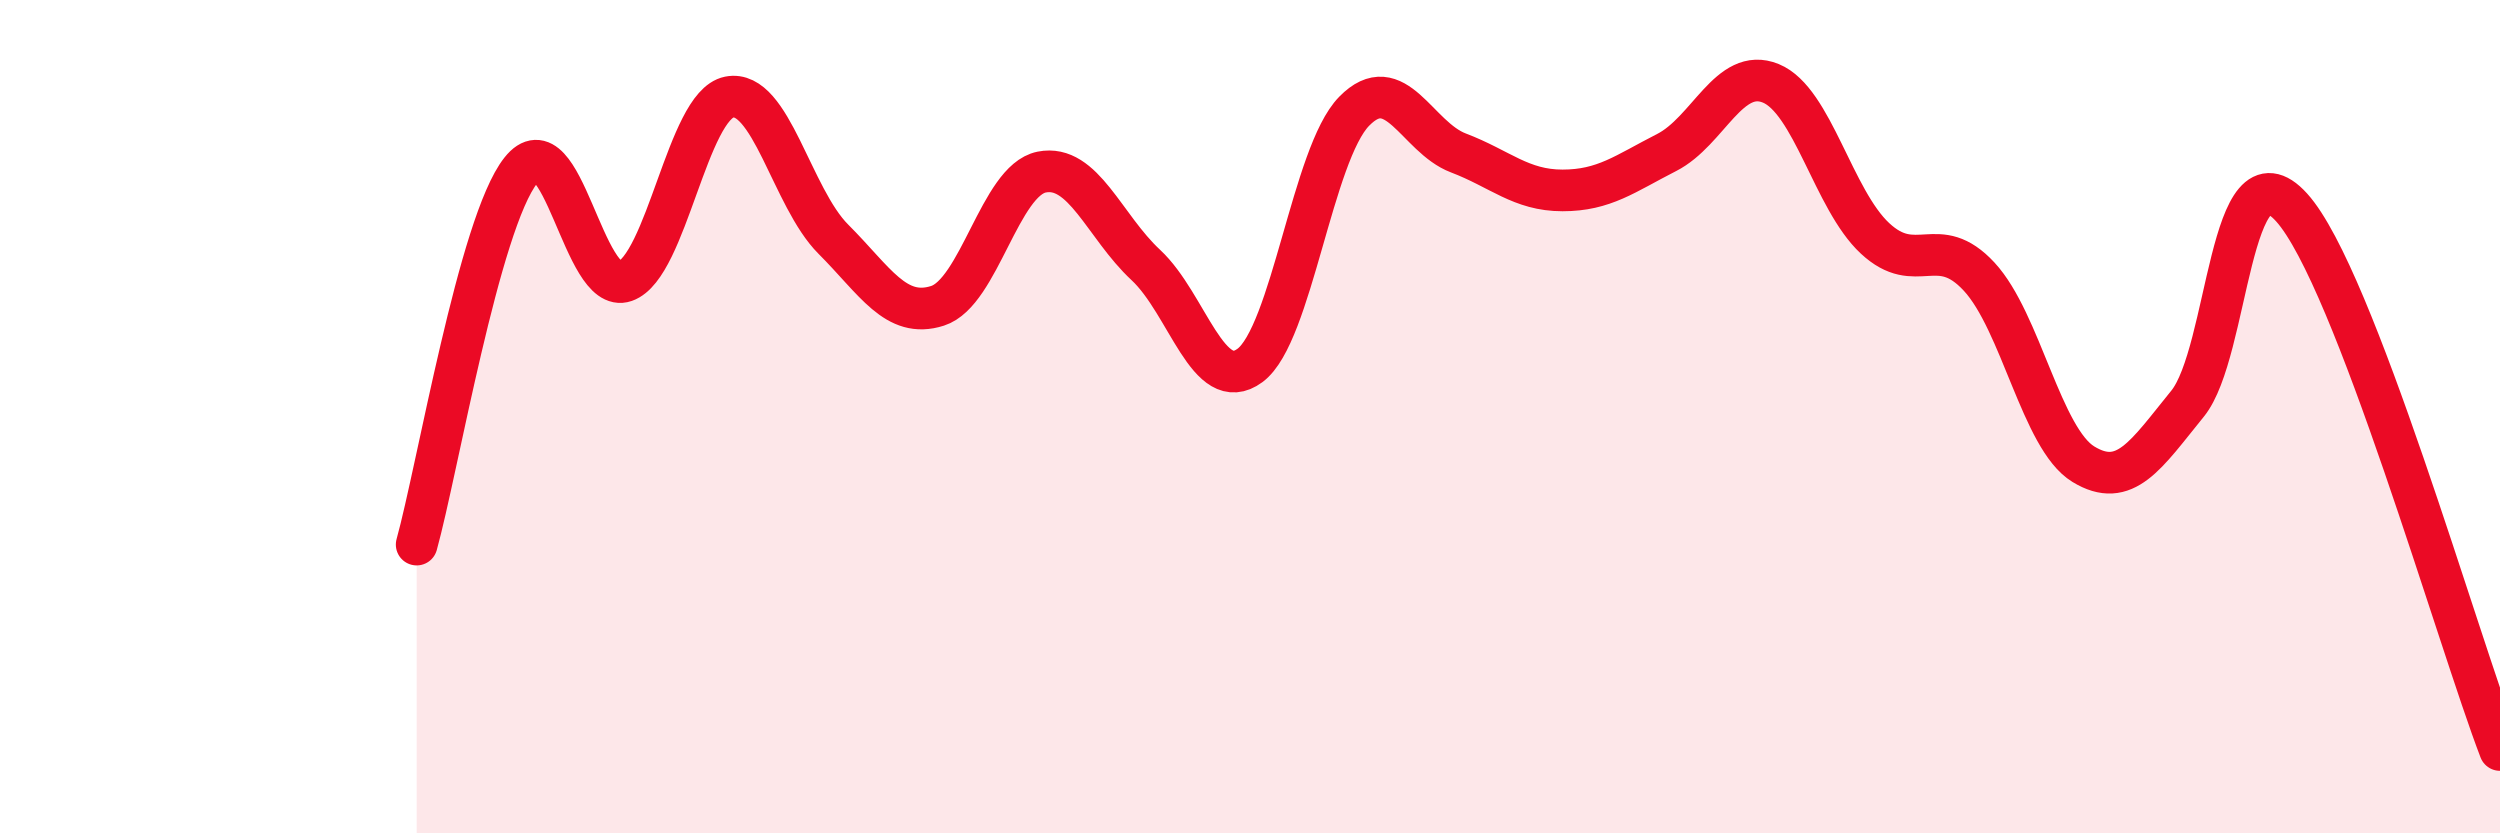
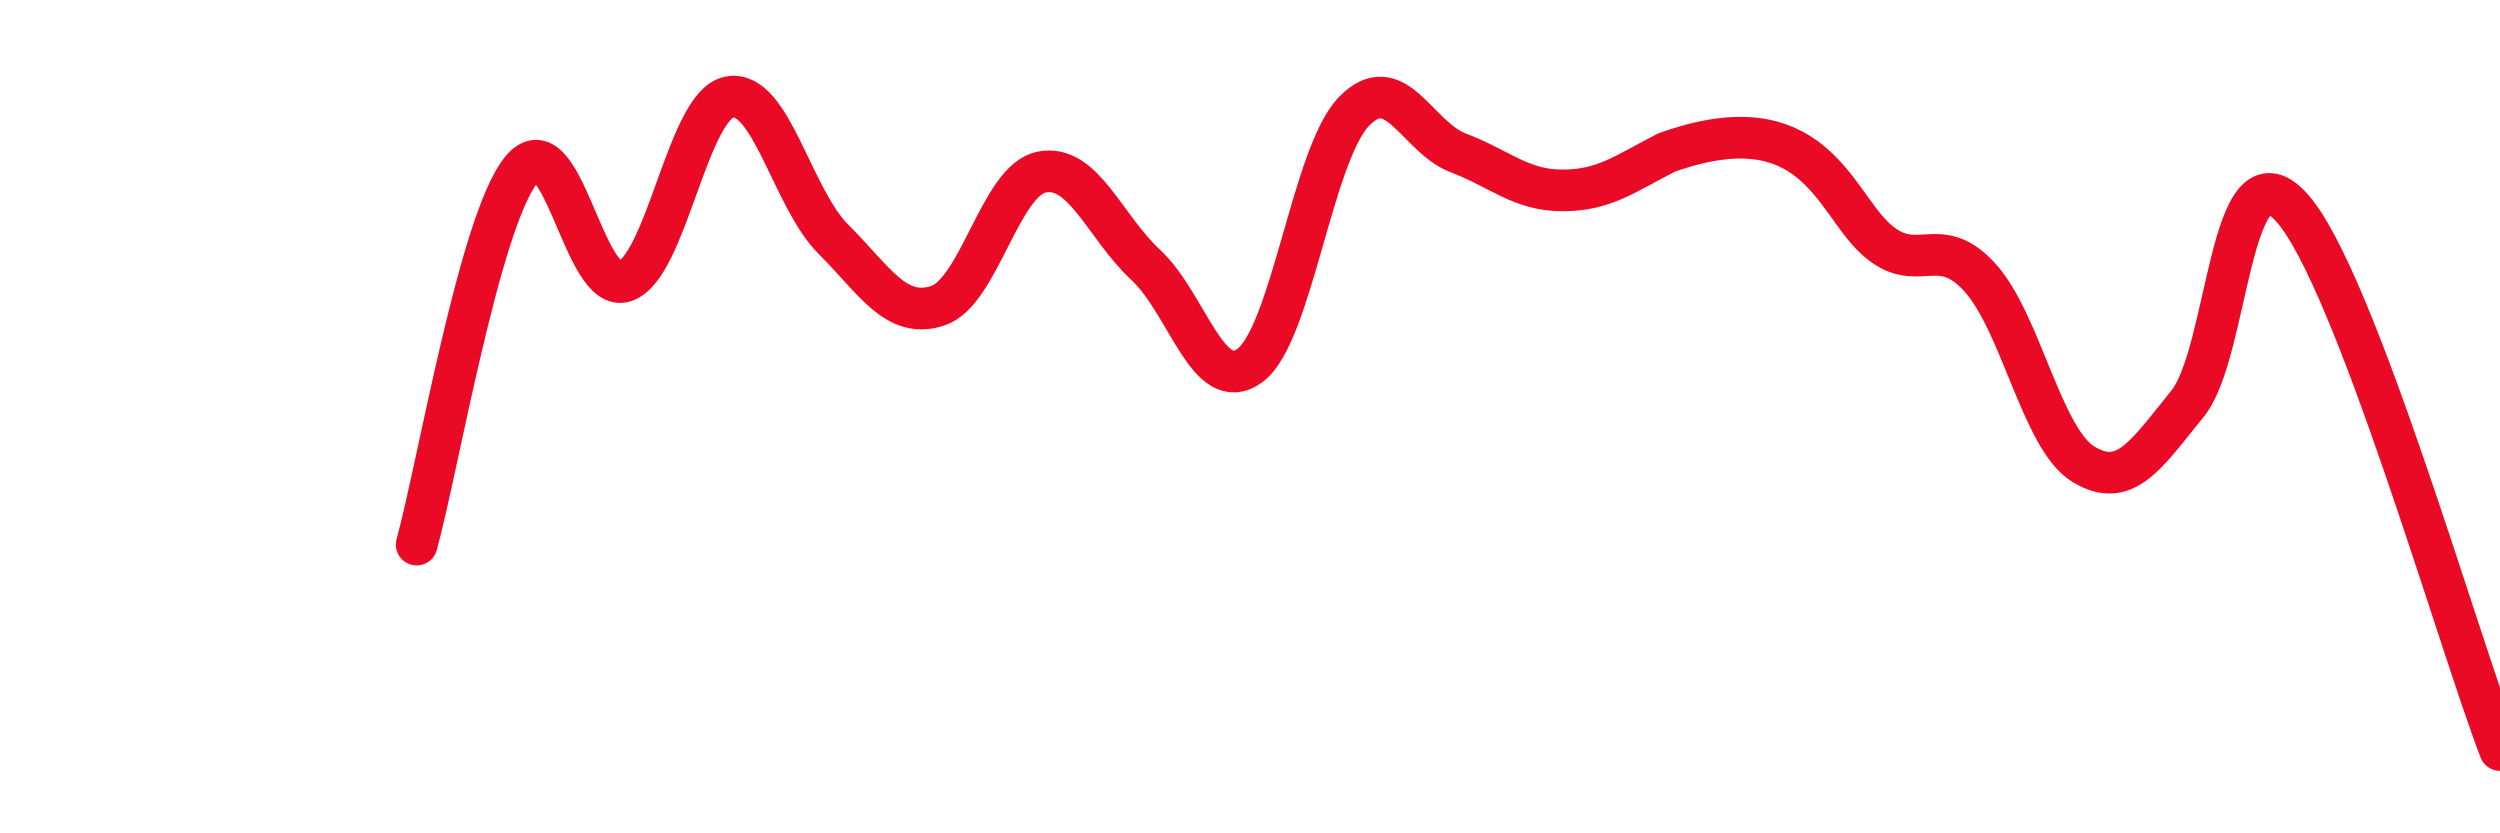
<svg xmlns="http://www.w3.org/2000/svg" width="60" height="20" viewBox="0 0 60 20">
-   <path d="M 10,13.07 C 10.5,11.27 11.5,5.35 12.5,4.09 C 13.5,2.83 14,7.1 15,6.75 C 16,6.4 16.5,2.53 17.5,2.33 C 18.5,2.13 19,4.74 20,5.74 C 21,6.74 21.5,7.66 22.5,7.34 C 23.5,7.02 24,4.33 25,4.13 C 26,3.93 26.5,5.43 27.5,6.36 C 28.5,7.29 29,9.51 30,8.77 C 31,8.03 31.5,3.69 32.5,2.67 C 33.5,1.65 34,3.29 35,3.67 C 36,4.05 36.5,4.57 37.5,4.57 C 38.5,4.57 39,4.17 40,3.66 C 41,3.15 41.5,1.59 42.5,2 C 43.5,2.41 44,4.79 45,5.72 C 46,6.65 46.5,5.56 47.5,6.64 C 48.5,7.72 49,10.53 50,11.14 C 51,11.75 51.5,10.92 52.5,9.69 C 53.5,8.46 53.5,3.32 55,4.98 C 56.5,6.64 59,15.4 60,18L60 20L10 20Z" fill="#EB0A25" opacity="0.1" stroke-linecap="round" stroke-linejoin="round" />
-   <path d="M 10,13.07 C 10.5,11.27 11.5,5.35 12.5,4.09 C 13.5,2.83 14,7.1 15,6.75 C 16,6.4 16.5,2.53 17.5,2.33 C 18.5,2.13 19,4.74 20,5.74 C 21,6.74 21.5,7.66 22.5,7.34 C 23.5,7.02 24,4.33 25,4.13 C 26,3.93 26.5,5.43 27.5,6.36 C 28.5,7.29 29,9.51 30,8.77 C 31,8.03 31.5,3.69 32.5,2.67 C 33.5,1.65 34,3.29 35,3.67 C 36,4.05 36.5,4.57 37.5,4.57 C 38.5,4.57 39,4.17 40,3.66 C 41,3.15 41.5,1.59 42.5,2 C 43.5,2.41 44,4.79 45,5.72 C 46,6.65 46.5,5.56 47.5,6.64 C 48.5,7.72 49,10.53 50,11.14 C 51,11.75 51.5,10.92 52.5,9.69 C 53.5,8.46 53.5,3.32 55,4.98 C 56.5,6.64 59,15.4 60,18" stroke="#EB0A25" stroke-width="1" fill="none" stroke-linecap="round" stroke-linejoin="round" />
+   <path d="M 10,13.07 C 10.5,11.27 11.5,5.35 12.5,4.09 C 13.5,2.83 14,7.1 15,6.75 C 16,6.4 16.5,2.53 17.5,2.33 C 18.5,2.13 19,4.74 20,5.74 C 21,6.74 21.5,7.66 22.5,7.34 C 23.5,7.02 24,4.33 25,4.13 C 26,3.93 26.5,5.43 27.5,6.36 C 28.5,7.29 29,9.51 30,8.77 C 31,8.03 31.5,3.69 32.5,2.67 C 33.5,1.65 34,3.29 35,3.67 C 36,4.05 36.5,4.57 37.5,4.57 C 38.5,4.57 39,4.17 40,3.66 C 43.5,2.41 44,4.79 45,5.72 C 46,6.65 46.5,5.56 47.5,6.64 C 48.5,7.72 49,10.53 50,11.14 C 51,11.75 51.5,10.92 52.5,9.69 C 53.5,8.46 53.5,3.32 55,4.98 C 56.5,6.64 59,15.4 60,18" stroke="#EB0A25" stroke-width="1" fill="none" stroke-linecap="round" stroke-linejoin="round" />
</svg>